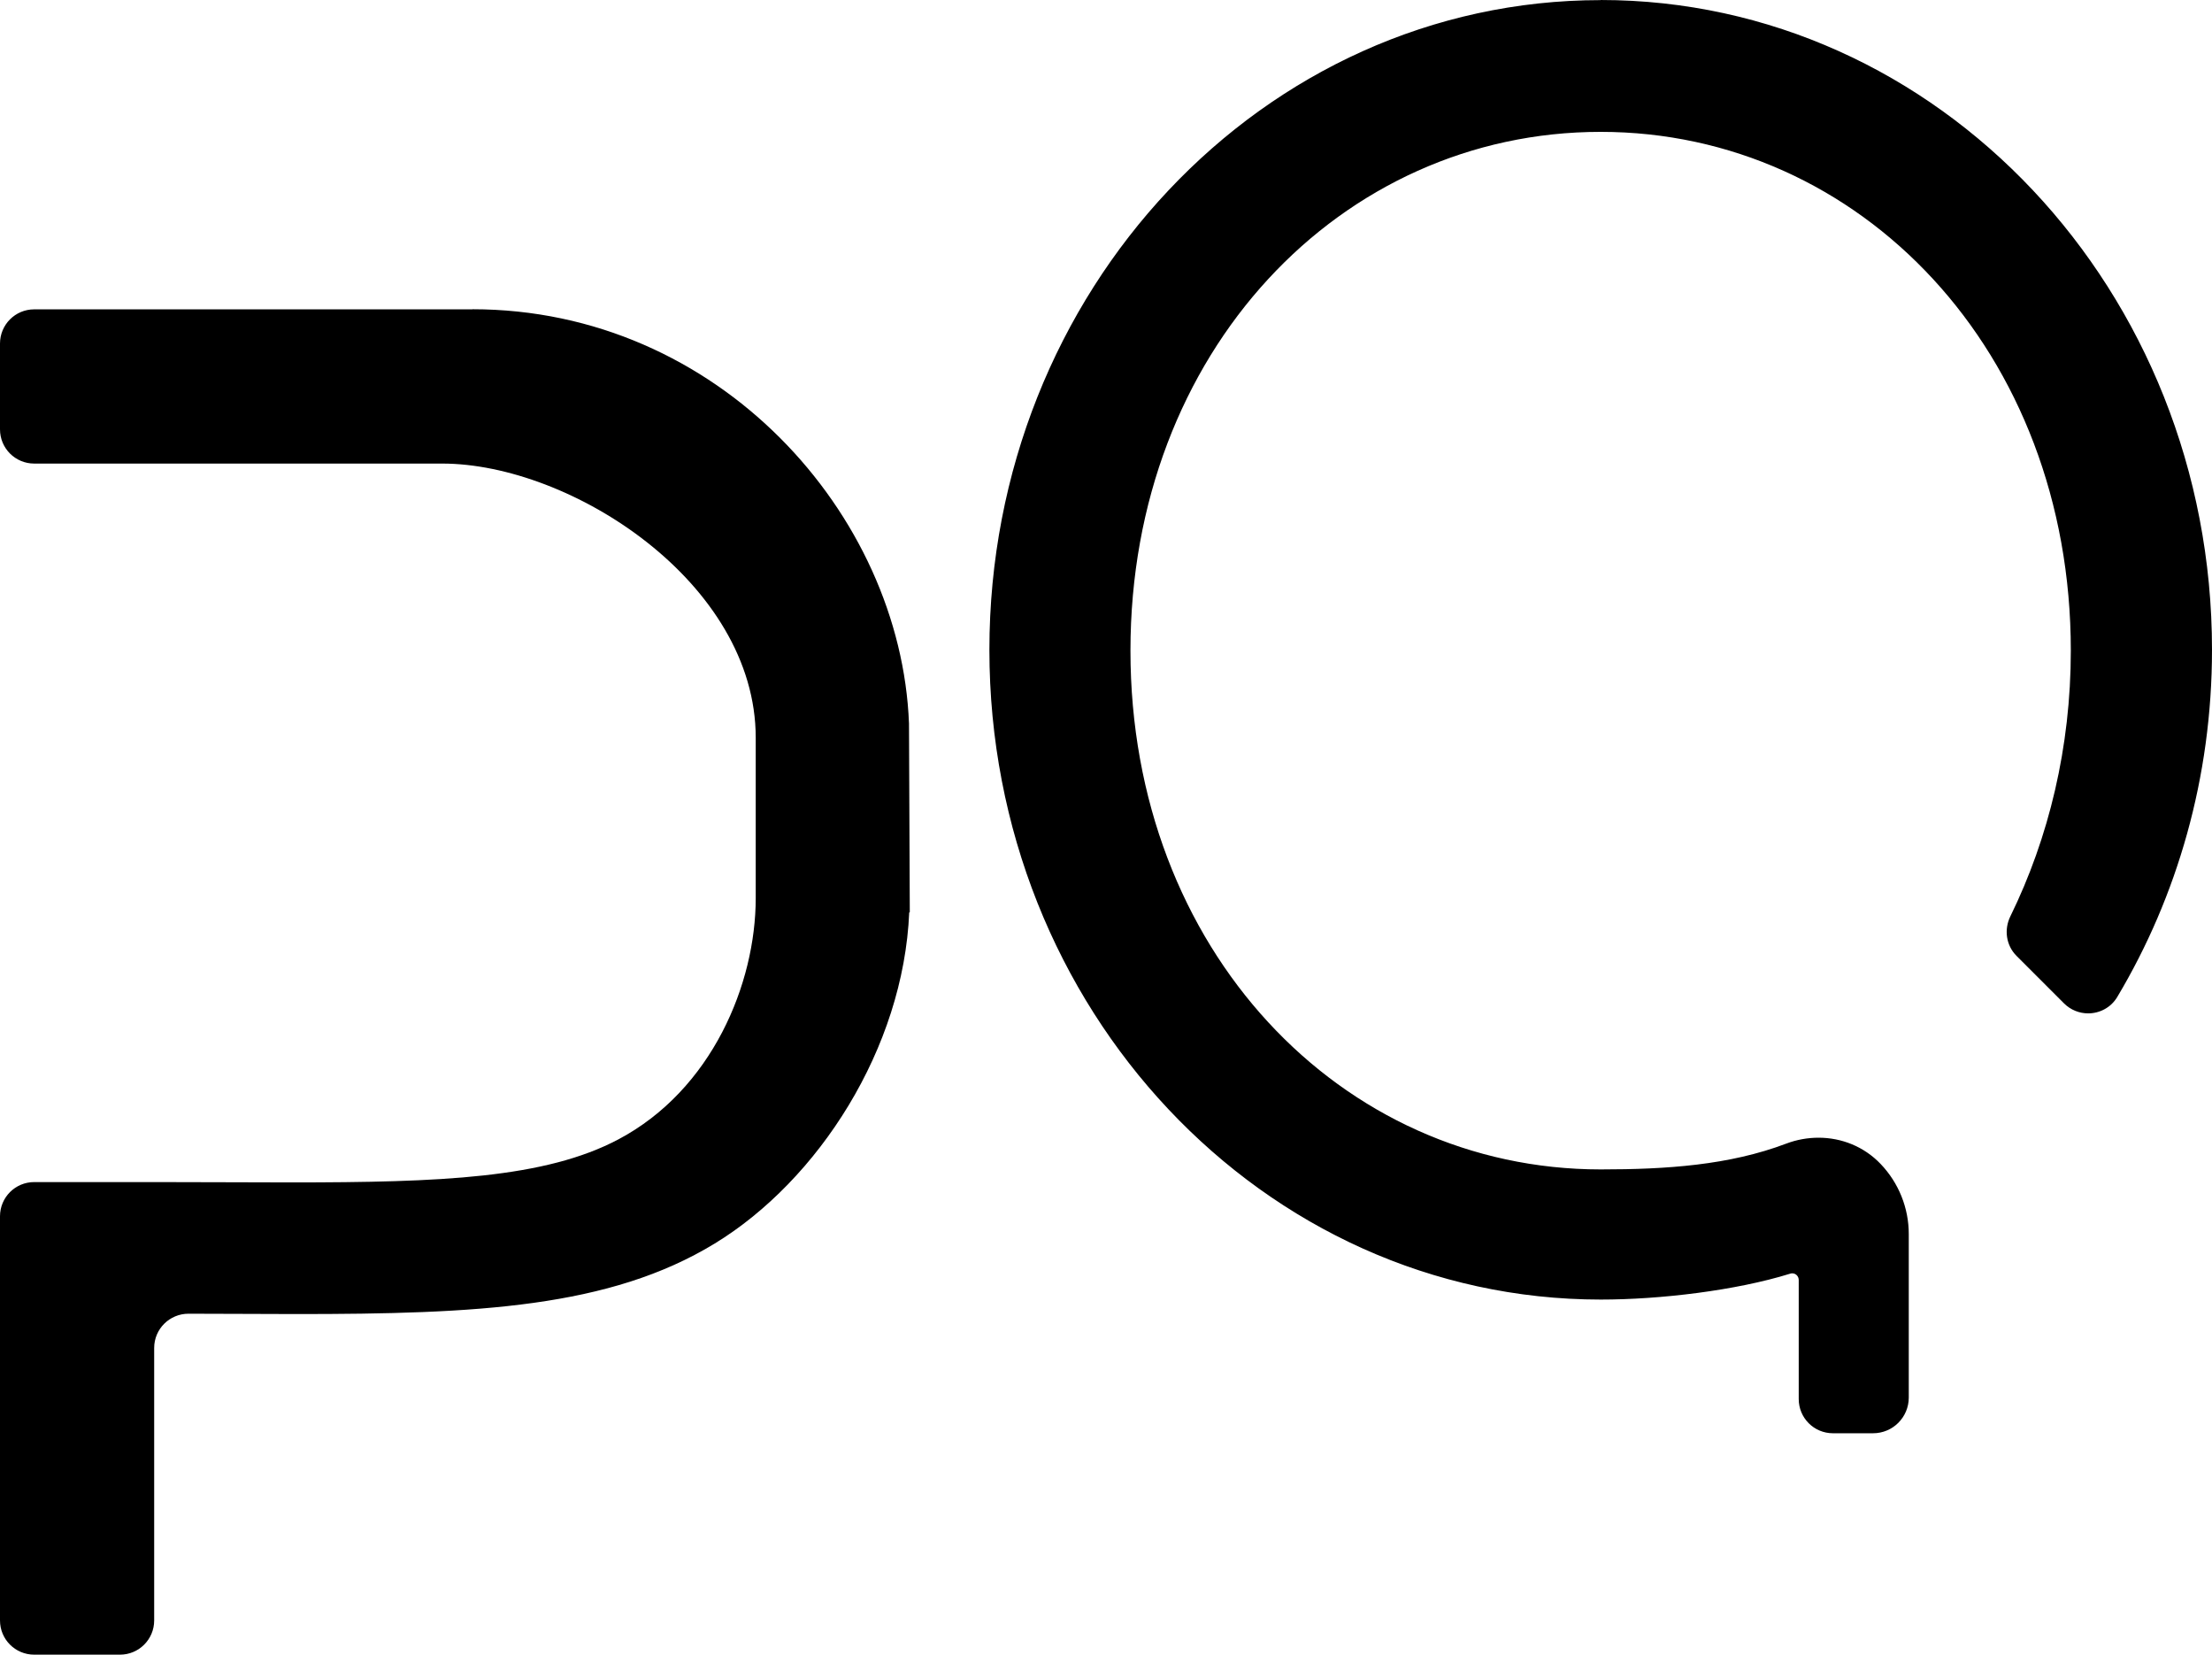
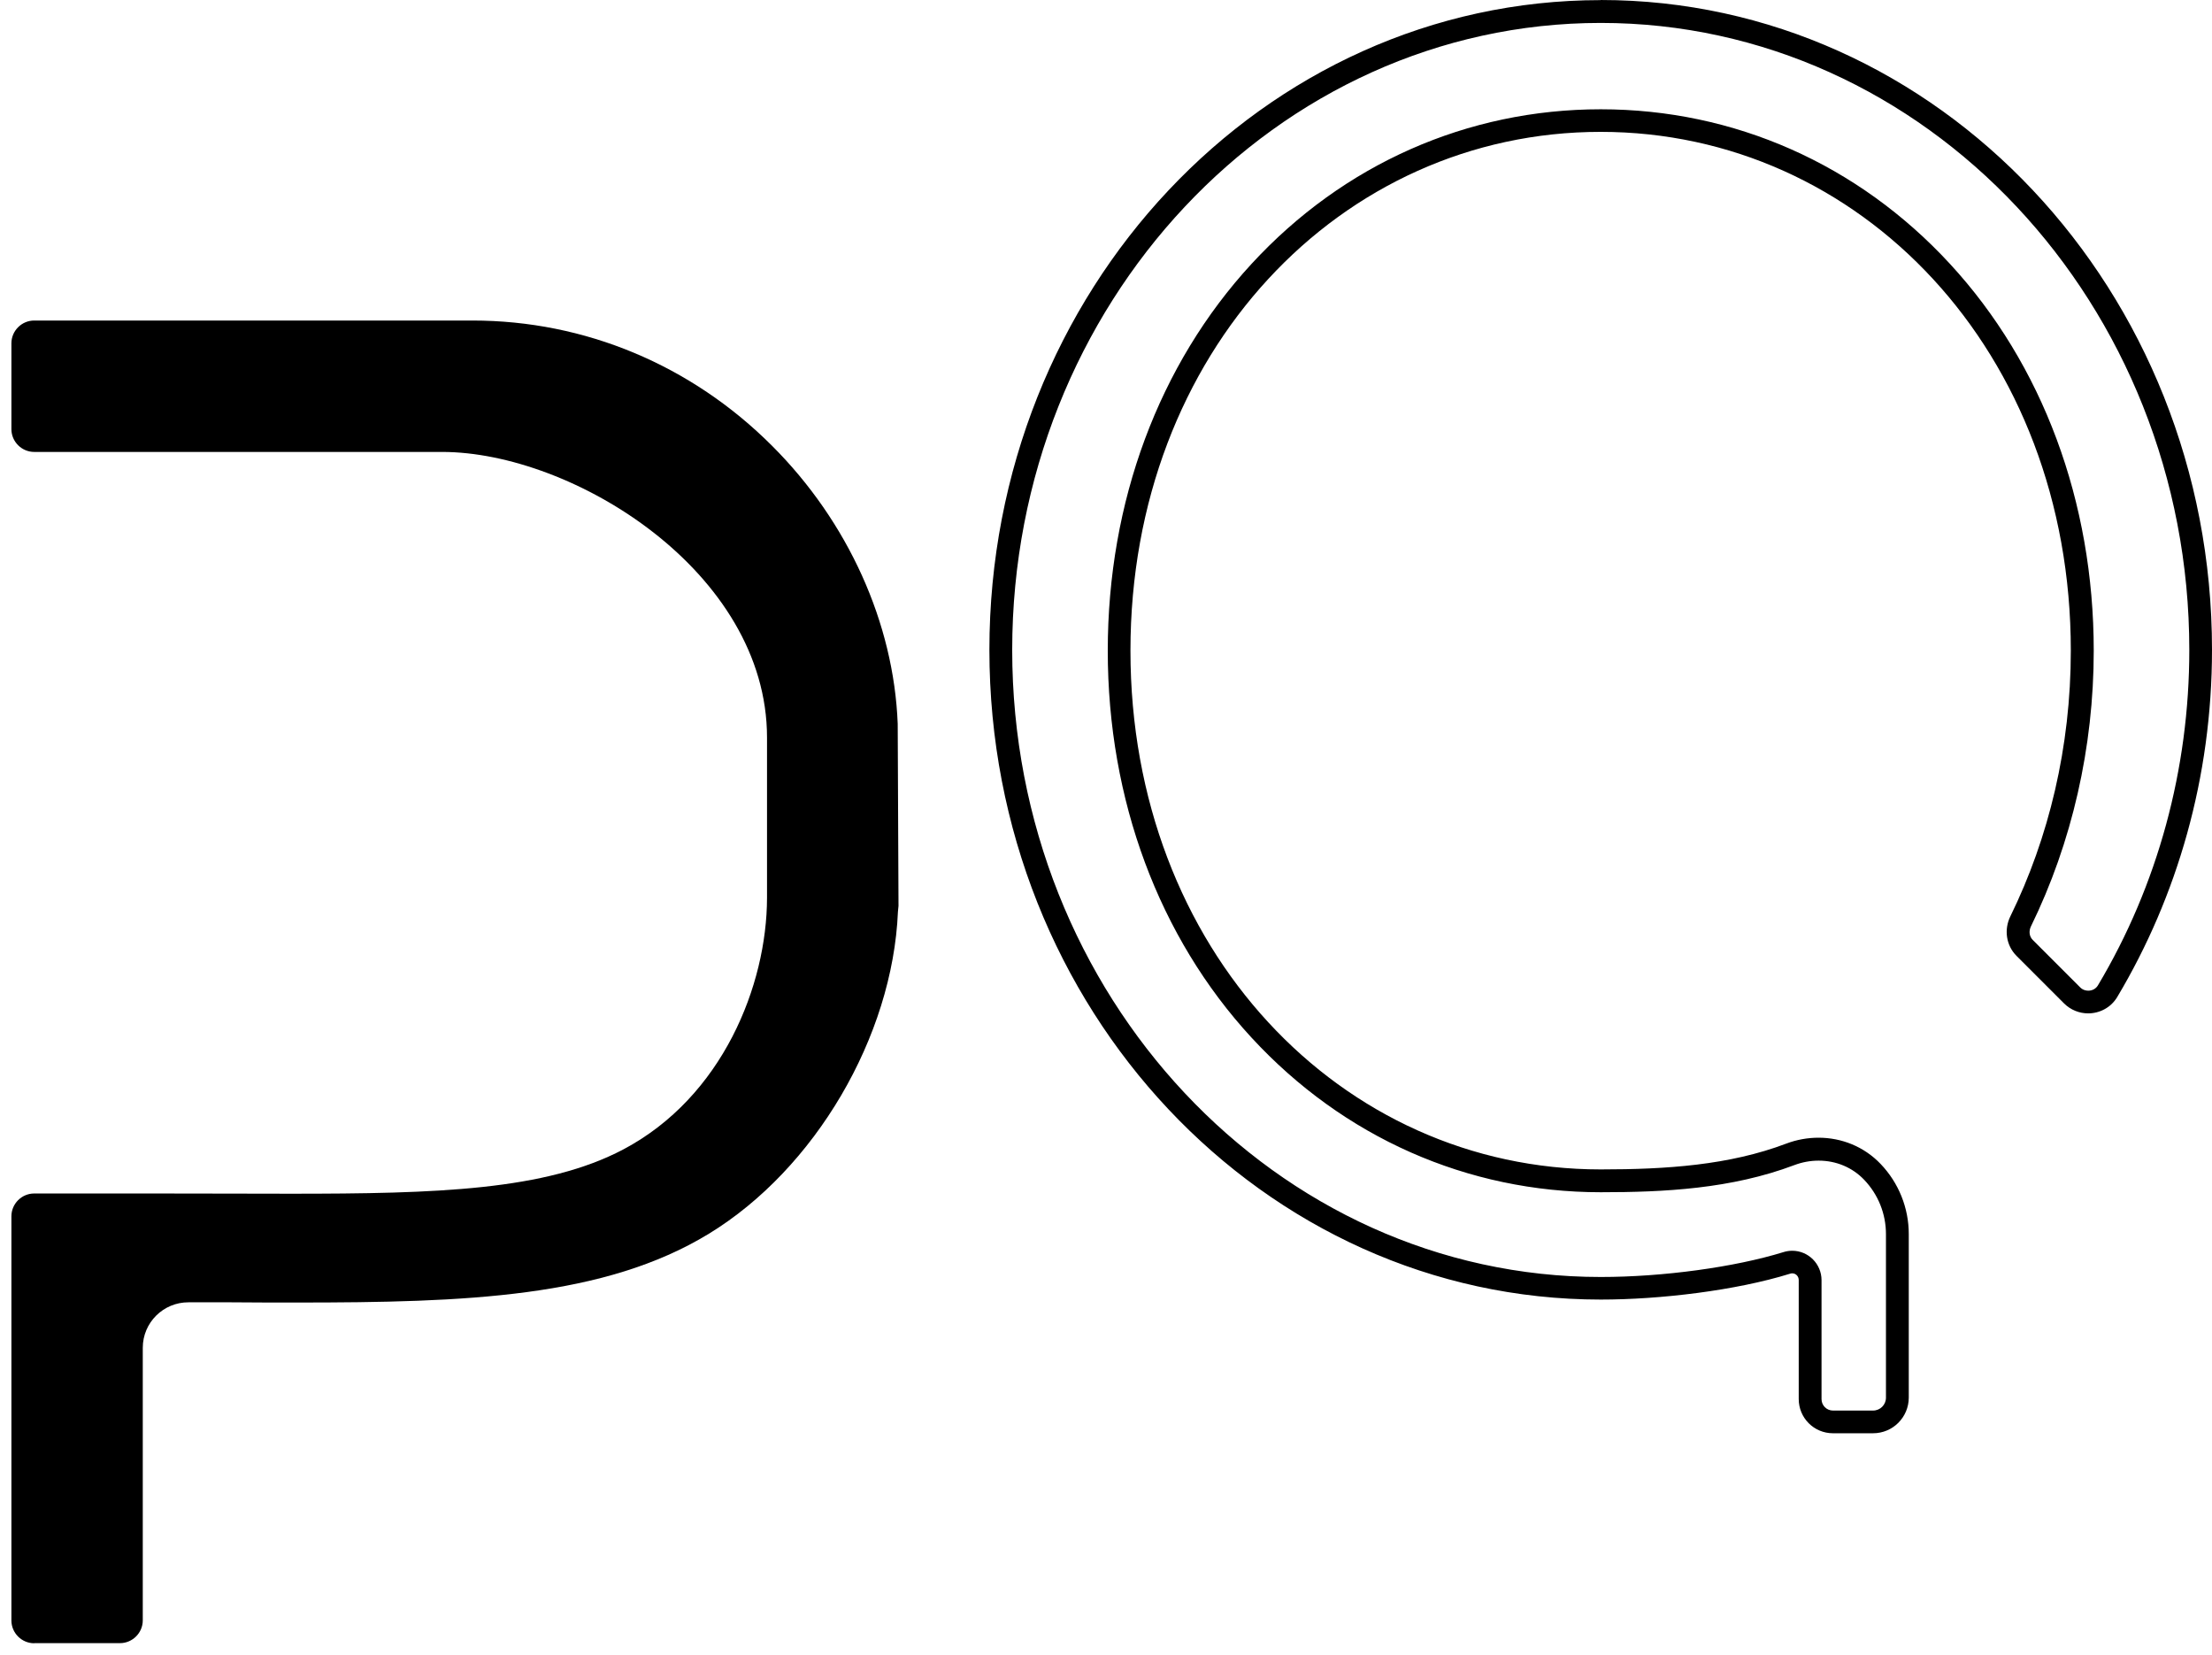
<svg xmlns="http://www.w3.org/2000/svg" id="Capa_2" data-name="Capa 2" viewBox="0 0 193.97 145.06">
  <defs>
    <style>      .cls-1 {        stroke-width: 0px;      }    </style>
  </defs>
  <g id="Capa_2-2" data-name="Capa 2">
    <g id="Capa_2-2" data-name="Capa 2-2">
      <g>
        <path class="cls-1" d="m3,144.06c-1.1,0-2-.9-2-2v-35.43c0-1.1.9-2,2-2h10.52c2.25,0,4.4,0,6.46.01,1.9,0,3.73.01,5.49.01,12.79,0,22.38-.28,29.2-3.89,8.69-4.6,12.58-14.39,12.59-22.05v-14.05c0-14.53-17.02-25.04-28.5-25.04H3c-1.1,0-2-.9-2-2v-7.52c0-1.1.9-2,2-2h38.43c9.86,0,19.19,3.9,26.27,10.98,6.67,6.66,10.68,15.54,11.02,24.37l.07,15.97-.05.51c-.46,10.95-7.28,22.56-16.58,28.23-9.17,5.59-21.28,6.03-36.17,6.03-1.88,0-3.83,0-5.83-.02h-3.62c-2.22-.01-4.02,1.78-4.02,3.99v23.89c0,1.1-.9,2-2,2H3Z" />
-         <path class="cls-1" d="m41.43,29.11c9.59,0,18.67,3.8,25.57,10.69,6.49,6.49,10.4,15.13,10.73,23.7l.07,1.71v13.58l-.05,1.11c-.45,10.63-7.07,21.91-16.1,27.42-8.94,5.45-20.92,5.89-35.65,5.89-1.88,0-3.83,0-5.83-.02h-3.63c-2.76-.01-5,2.23-5,4.99v23.89c0,.55-.45,1-1,1H3c-.55,0-1-.45-1-1v-35.43c0-.55.45-1,1-1h10.52c2.25,0,4.4,0,6.46.02,1.91,0,3.74.01,5.5.01,12.93,0,22.63-.29,29.66-4.01,9.06-4.79,13.12-14.97,13.12-22.93v-14.05c0-15.11-17.62-26.04-29.5-26.04H3c-.55,0-1-.45-1-1v-7.52c0-.55.45-1,1-1h38.43m0-2H3c-1.66,0-3,1.34-3,3v7.52c0,1.66,1.34,3,3,3h35.77c11.29,0,27.5,10.43,27.5,24.04v14.05c0,7.51-3.83,16.81-12.05,21.16-6.43,3.4-15.56,3.77-28.73,3.77-3.66,0-7.64-.03-11.96-.03H3c-1.66,0-3,1.34-3,3v35.43c0,1.66,1.34,3,3,3h7.52c1.66,0,3-1.34,3-3v-23.89c0-1.66,1.35-3,3.01-3h0c3.31,0,6.46.03,9.45.03,15.81,0,27.47-.56,36.69-6.18,9.09-5.54,16.56-17.11,17.06-29.04h.05l-.07-16.56c-.71-18.35-16.7-36.31-38.29-36.31h.01Z" />
      </g>
      <g>
-         <path class="cls-1" d="m160.73,124.66c-1.1,0-2-.9-2-2v-10.43c0-.87-.71-1.58-1.57-1.58-.16,0-.32.02-.47.07-4.36,1.35-10.76,2.22-16.31,2.22-29.01,0-52.61-25.11-52.61-55.96S111.35,1.01,140.37,1.01s52.61,25.11,52.61,55.96c0,10.63-2.82,20.97-8.16,29.92-.36.6-1,.96-1.71.96-.53,0-1.04-.21-1.41-.59l-4.16-4.16c-.6-.6-.74-1.53-.35-2.33,3.54-7.21,5.41-15.42,5.41-23.73,0-26.06-18.55-46.47-42.23-46.47s-42.23,20.41-42.23,46.47,18.55,46.48,42.23,46.48c5.45,0,11.24-.28,16.62-2.32.8-.3,1.64-.46,2.49-.46,1.82,0,3.49.71,4.72,1.99,1.41,1.48,2.19,3.42,2.19,5.46v14.33c0,1.18-.96,2.13-2.13,2.13h-3.53Z" />
        <path class="cls-1" d="m140.37,2.01c28.46,0,51.61,24.66,51.61,54.97,0,10.45-2.77,20.62-8.01,29.4-.18.3-.49.47-.85.47-.19,0-.47-.05-.71-.29l-4.16-4.16c-.3-.3-.36-.76-.16-1.18,3.6-7.35,5.51-15.71,5.51-24.17,0-13.06-4.48-25.11-12.61-33.92-8.06-8.74-18.93-13.55-30.62-13.55s-22.57,4.81-30.62,13.55c-8.13,8.82-12.61,20.86-12.61,33.92s4.48,25.11,12.61,33.92c8.06,8.74,18.93,13.55,30.62,13.55,5.55,0,11.45-.29,16.98-2.38.69-.26,1.41-.39,2.13-.39,1.54,0,2.96.6,3.99,1.68,1.23,1.29,1.91,2.98,1.91,4.77v14.33c0,.63-.51,1.13-1.13,1.13h-3.52c-.55,0-1-.45-1-1v-10.43c0-1.42-1.15-2.58-2.57-2.58-.26,0-.52.04-.77.12-4.27,1.32-10.56,2.18-16.02,2.18-28.46,0-51.61-24.66-51.61-54.97S111.91,2.01,140.37,2.01m0-2C110.76.01,86.76,25.51,86.76,56.97s24,56.96,53.61,56.96c5.21,0,11.85-.79,16.61-2.27.06-.02.12-.03.18-.03.31,0,.57.25.57.59v10.43c0,1.66,1.34,3,3,3h3.52c1.73,0,3.13-1.4,3.13-3.13v-14.33c0-2.29-.88-4.49-2.47-6.15-1.45-1.52-3.42-2.3-5.44-2.3-.95,0-1.92.17-2.84.52-4.99,1.89-10.49,2.26-16.27,2.26-22.77,0-41.23-19.26-41.23-45.48s18.46-45.48,41.23-45.48,41.23,19.26,41.23,45.48c0,8.46-1.93,16.41-5.3,23.29-.57,1.16-.38,2.55.54,3.47l4.16,4.16c.59.59,1.36.88,2.12.88,1,0,2-.5,2.56-1.45,5.25-8.8,8.3-19.23,8.3-30.43,0-31.46-24-56.96-53.61-56.96h.01Z" />
      </g>
    </g>
  </g>
</svg>